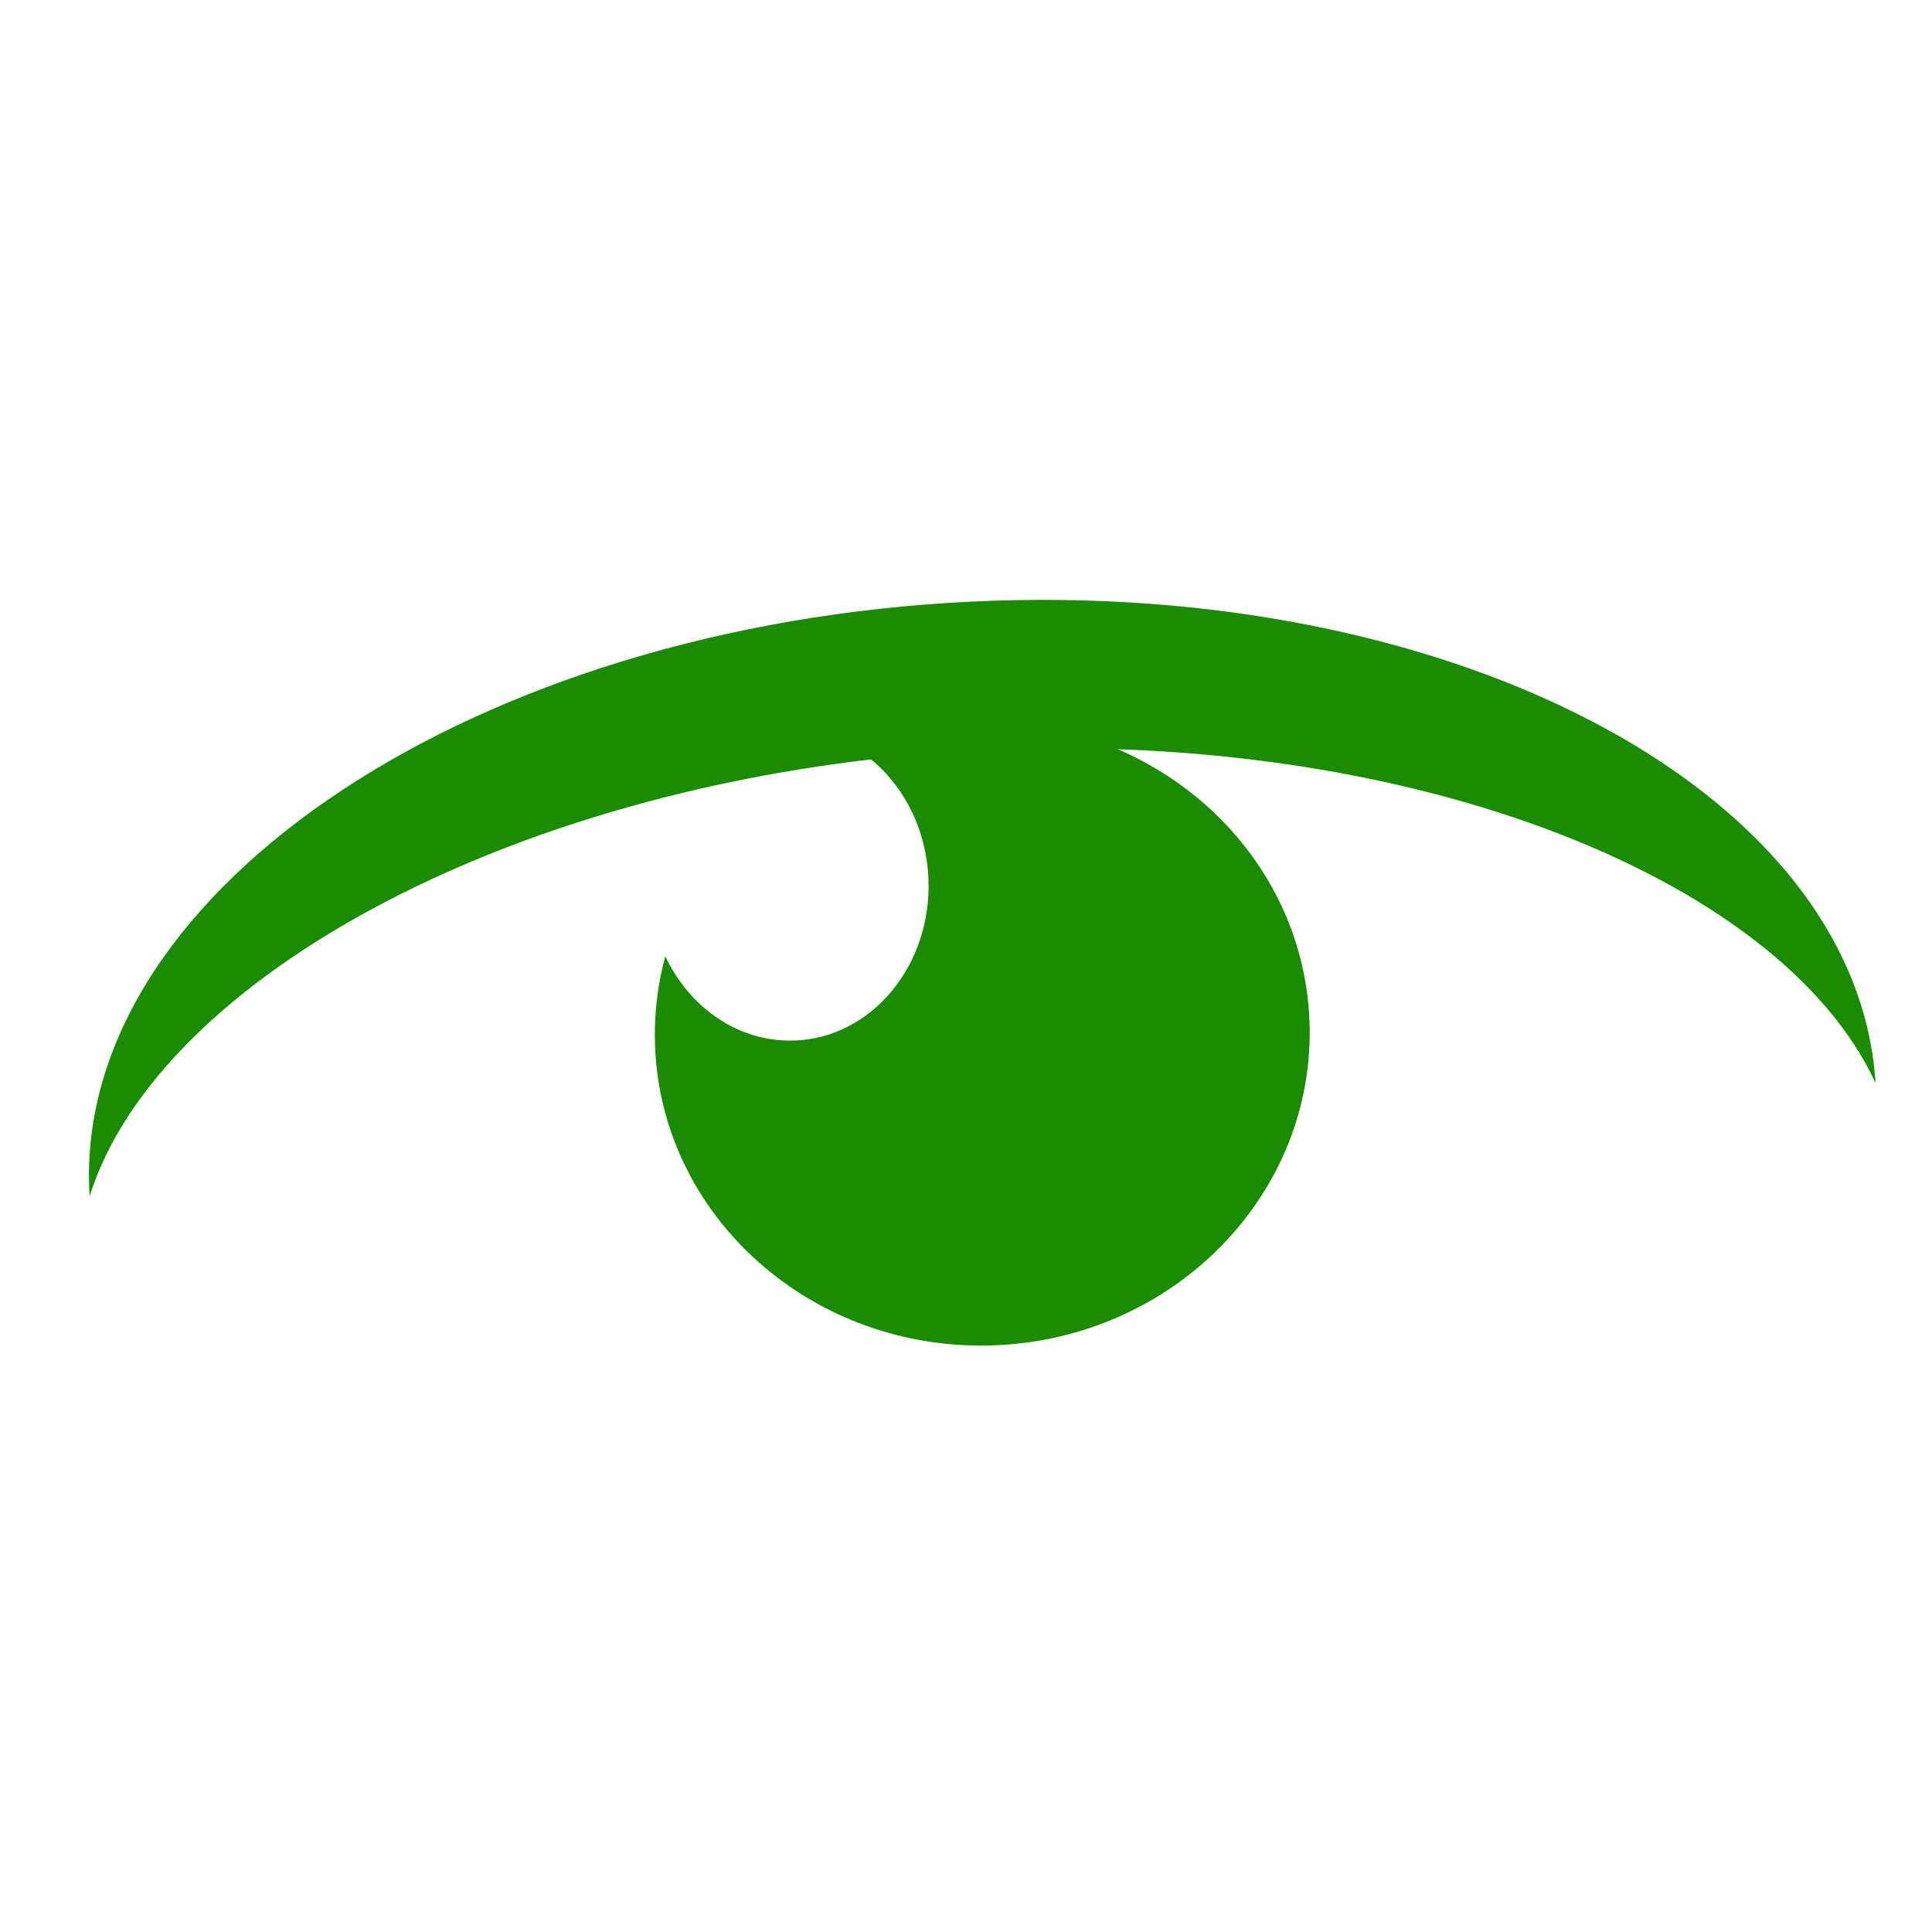
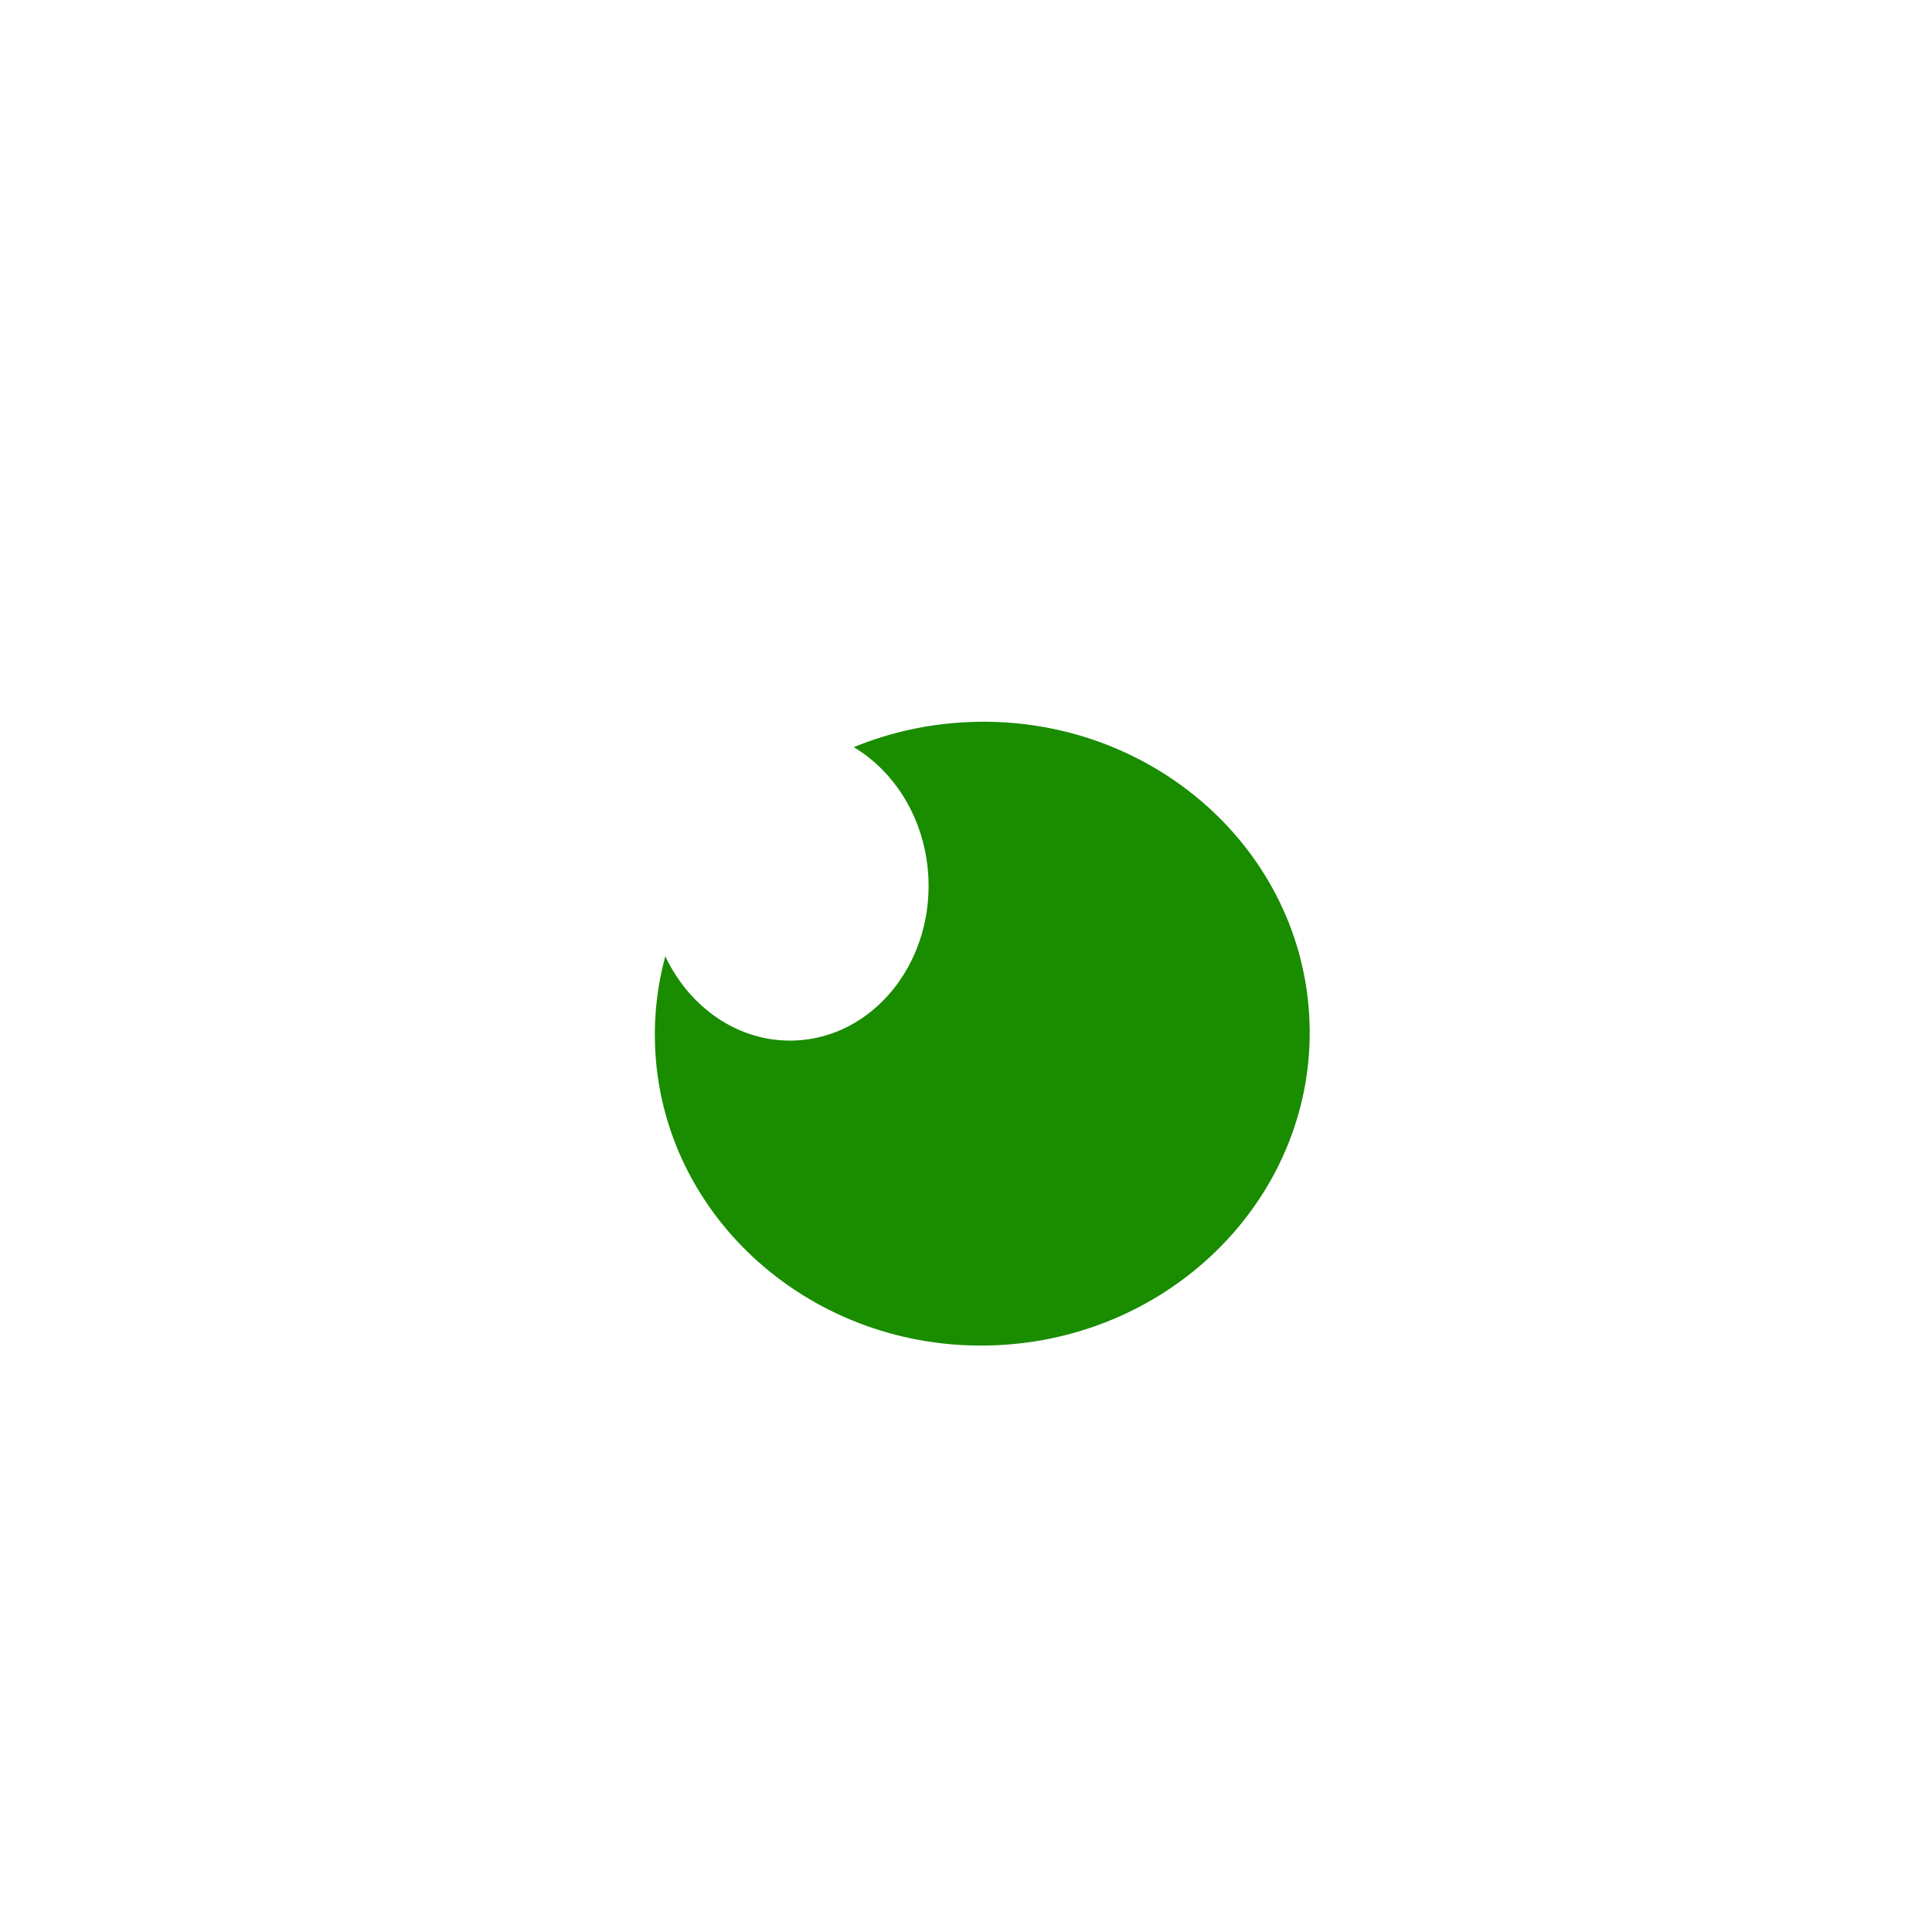
<svg xmlns="http://www.w3.org/2000/svg" width="100%" height="100%" viewBox="0 0 1719 1719" version="1.1" xml:space="preserve" style="fill-rule:evenodd;clip-rule:evenodd;stroke-linejoin:round;stroke-miterlimit:2;">
  <path d="M759.611,664.788c32.109,-13.183 67.237,-21.055 104.206,-22.41c160.696,-5.886 295.713,113.597 301.32,266.654c5.607,153.056 -120.306,282.098 -281.002,287.985c-160.696,5.886 -295.713,-113.597 -301.32,-266.654c-1.006,-27.474 2.225,-54.174 9.135,-79.527c21.686,46.019 65.607,76.789 115.055,74.978c68.543,-2.511 121.914,-66.681 119.111,-143.209c-1.879,-51.285 -28.511,-95.189 -66.505,-117.817Z" style="fill:#198c00;" />
-   <path d="M1668.79,963.76c-85.436,-185.952 -425.992,-319.749 -816.391,-295.027c-390.399,24.722 -711.357,200.41 -772.653,395.654c-16.695,-263.629 325.765,-500.207 764.274,-527.975c438.508,-27.769 808.075,163.72 824.77,427.348Z" style="fill:#198c00;" />
</svg>